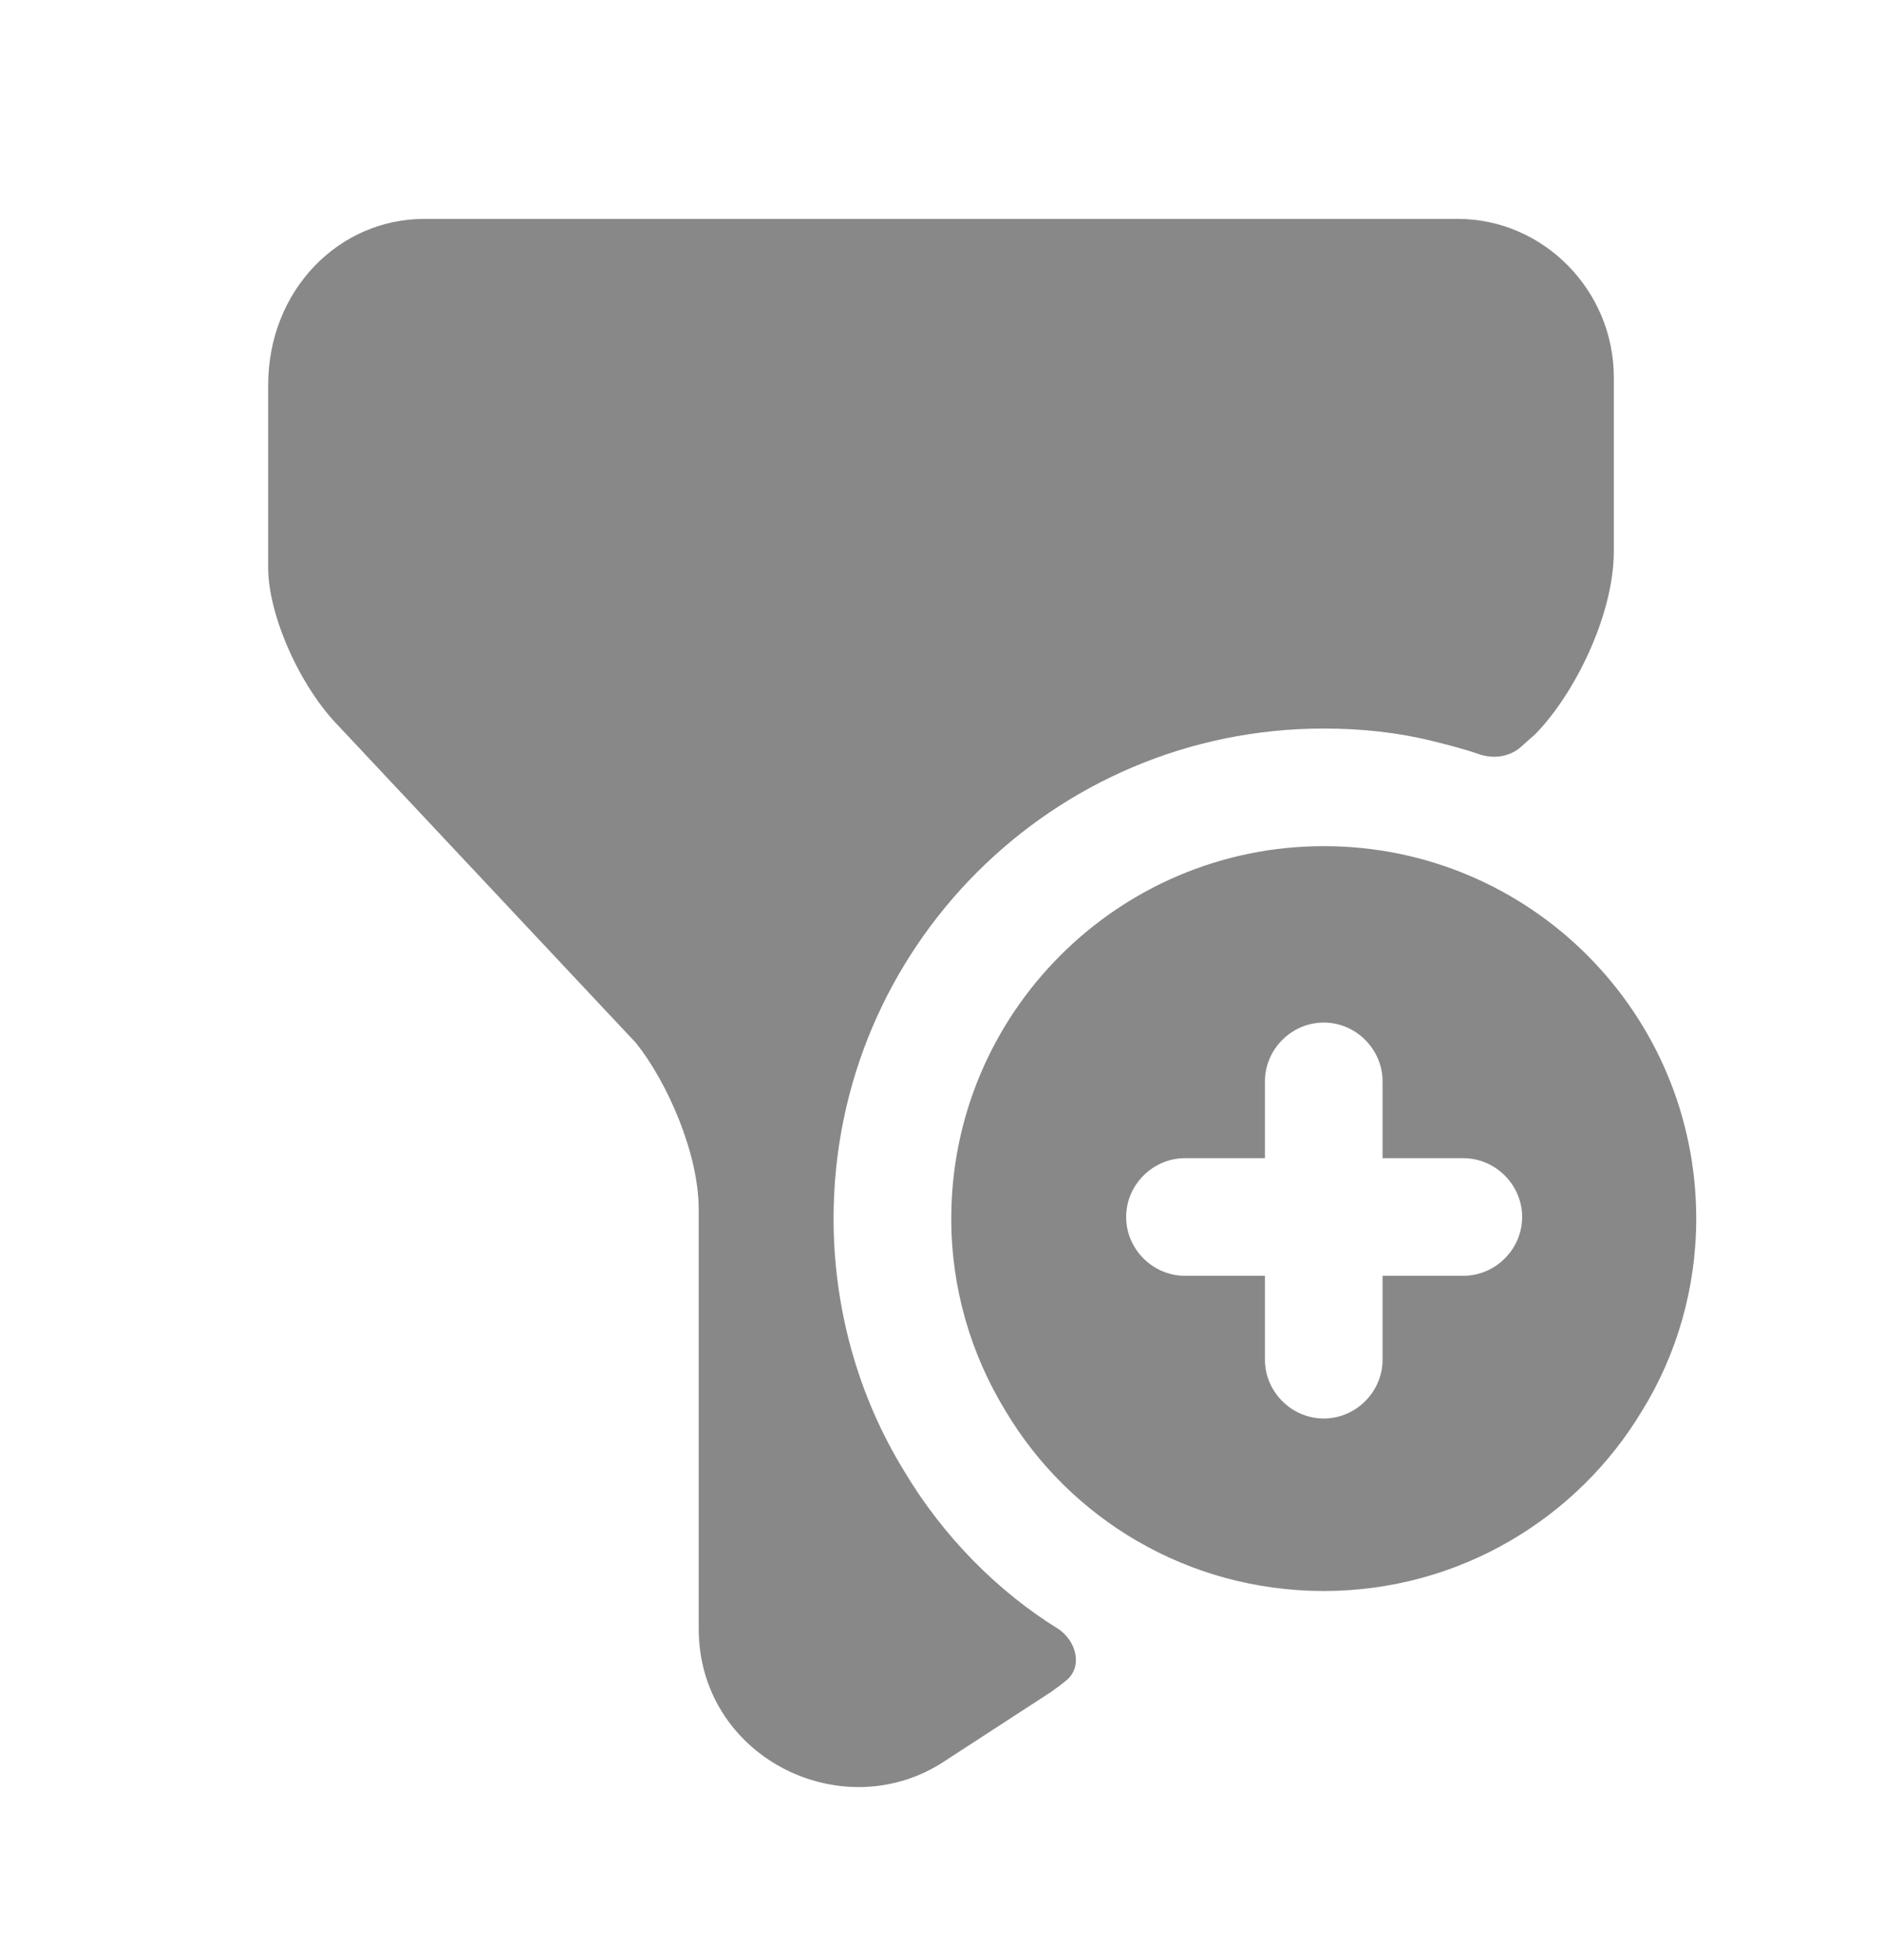
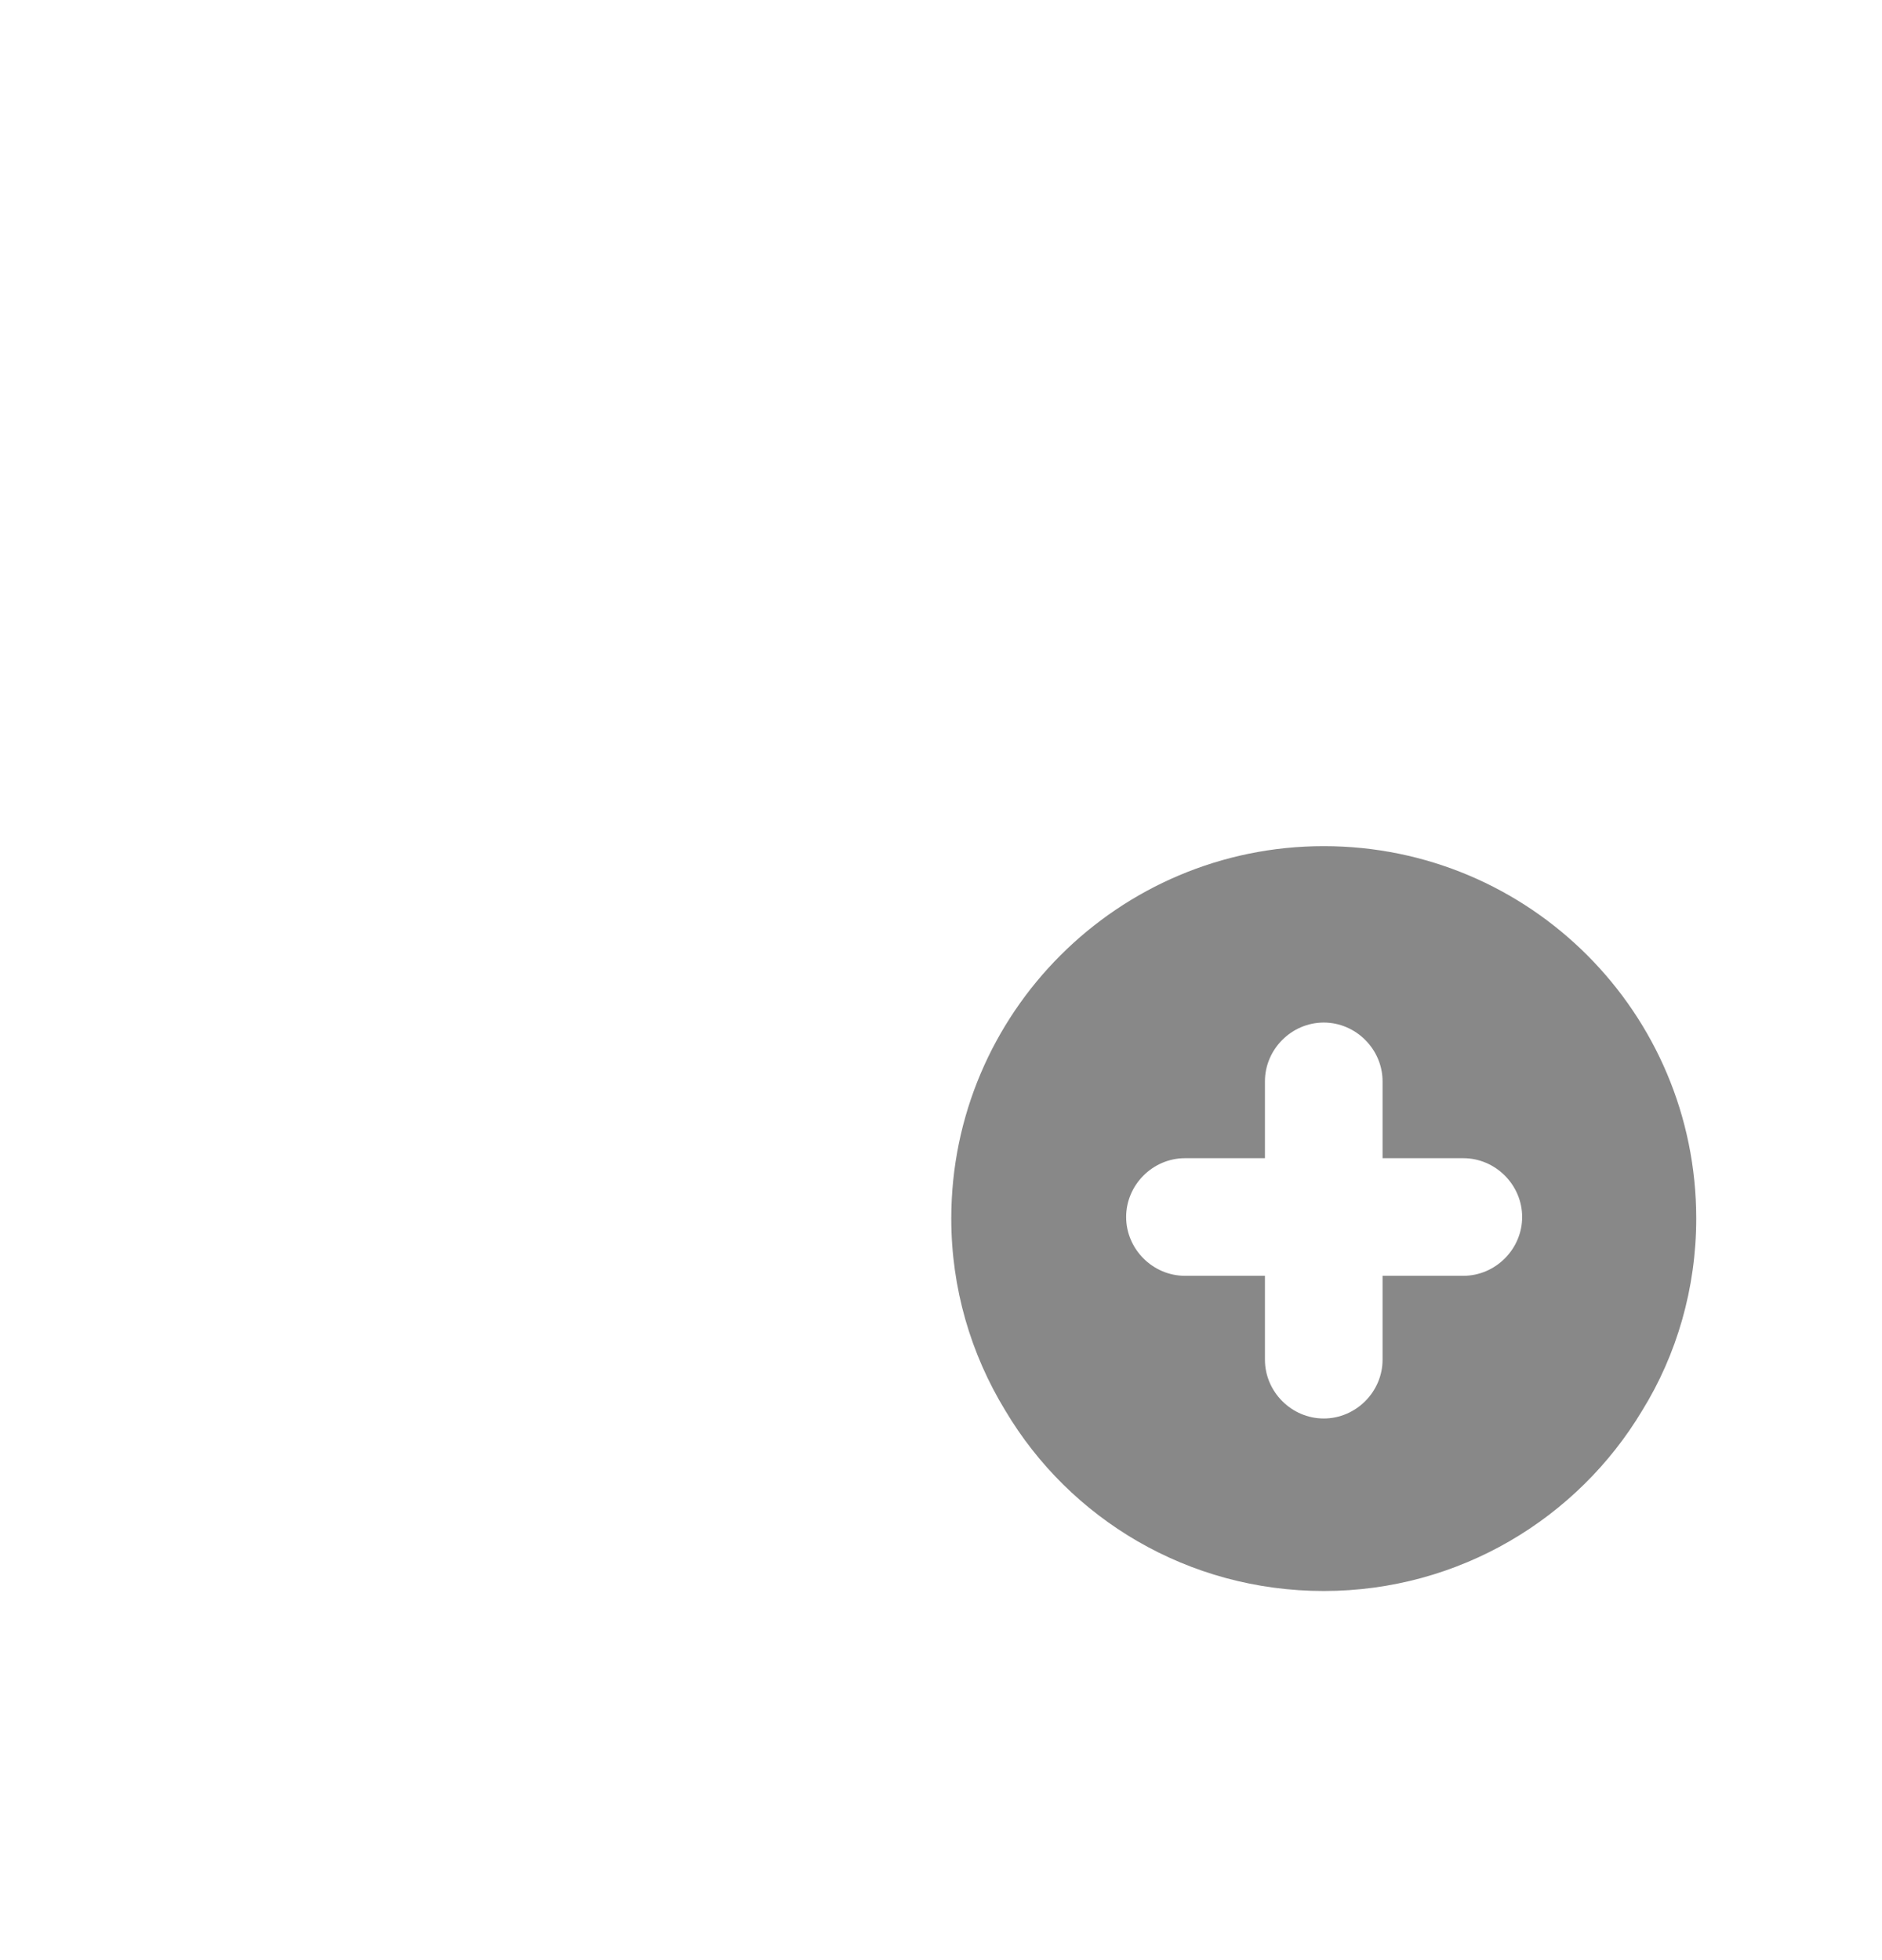
<svg xmlns="http://www.w3.org/2000/svg" width="24" height="25" viewBox="0 0 24 25" fill="none">
  <path d="M16.881 10.792C14.261 10.792 12.131 12.922 12.131 15.542C12.131 16.432 12.381 17.272 12.821 17.992C13.641 19.372 15.151 20.292 16.881 20.292C18.611 20.292 20.121 19.362 20.941 17.992C21.381 17.282 21.631 16.432 21.631 15.542C21.631 12.922 19.511 10.792 16.881 10.792ZM18.661 16.272H17.631V17.342C17.631 17.752 17.291 18.092 16.881 18.092C16.471 18.092 16.131 17.752 16.131 17.342V16.272H15.111C14.701 16.272 14.361 15.932 14.361 15.522C14.361 15.112 14.701 14.772 15.111 14.772H16.131V13.792C16.131 13.382 16.471 13.042 16.881 13.042C17.291 13.042 17.631 13.382 17.631 13.792V14.772H18.661C19.071 14.772 19.411 15.112 19.411 15.522C19.411 15.932 19.071 16.272 18.661 16.272Z" fill="#888888" />
-   <path d="M20.58 4.812V7.032C20.58 7.842 20.08 8.852 19.58 9.362L19.4 9.522C19.26 9.652 19.05 9.682 18.87 9.622C18.67 9.552 18.47 9.502 18.27 9.452C17.83 9.342 17.36 9.292 16.88 9.292C13.43 9.292 10.63 12.092 10.63 15.542C10.63 16.682 10.94 17.802 11.53 18.762C12.03 19.602 12.73 20.302 13.49 20.772C13.72 20.922 13.81 21.242 13.61 21.422C13.54 21.482 13.47 21.532 13.4 21.582L12 22.492C10.7 23.302 8.91 22.392 8.91 20.772V15.422C8.91 14.712 8.51 13.802 8.11 13.302L4.32 9.262C3.82 8.752 3.42 7.842 3.42 7.242V4.912C3.42 3.702 4.32 2.792 5.41 2.792H18.59C19.68 2.792 20.58 3.702 20.58 4.812Z" fill="#888888" />
</svg>